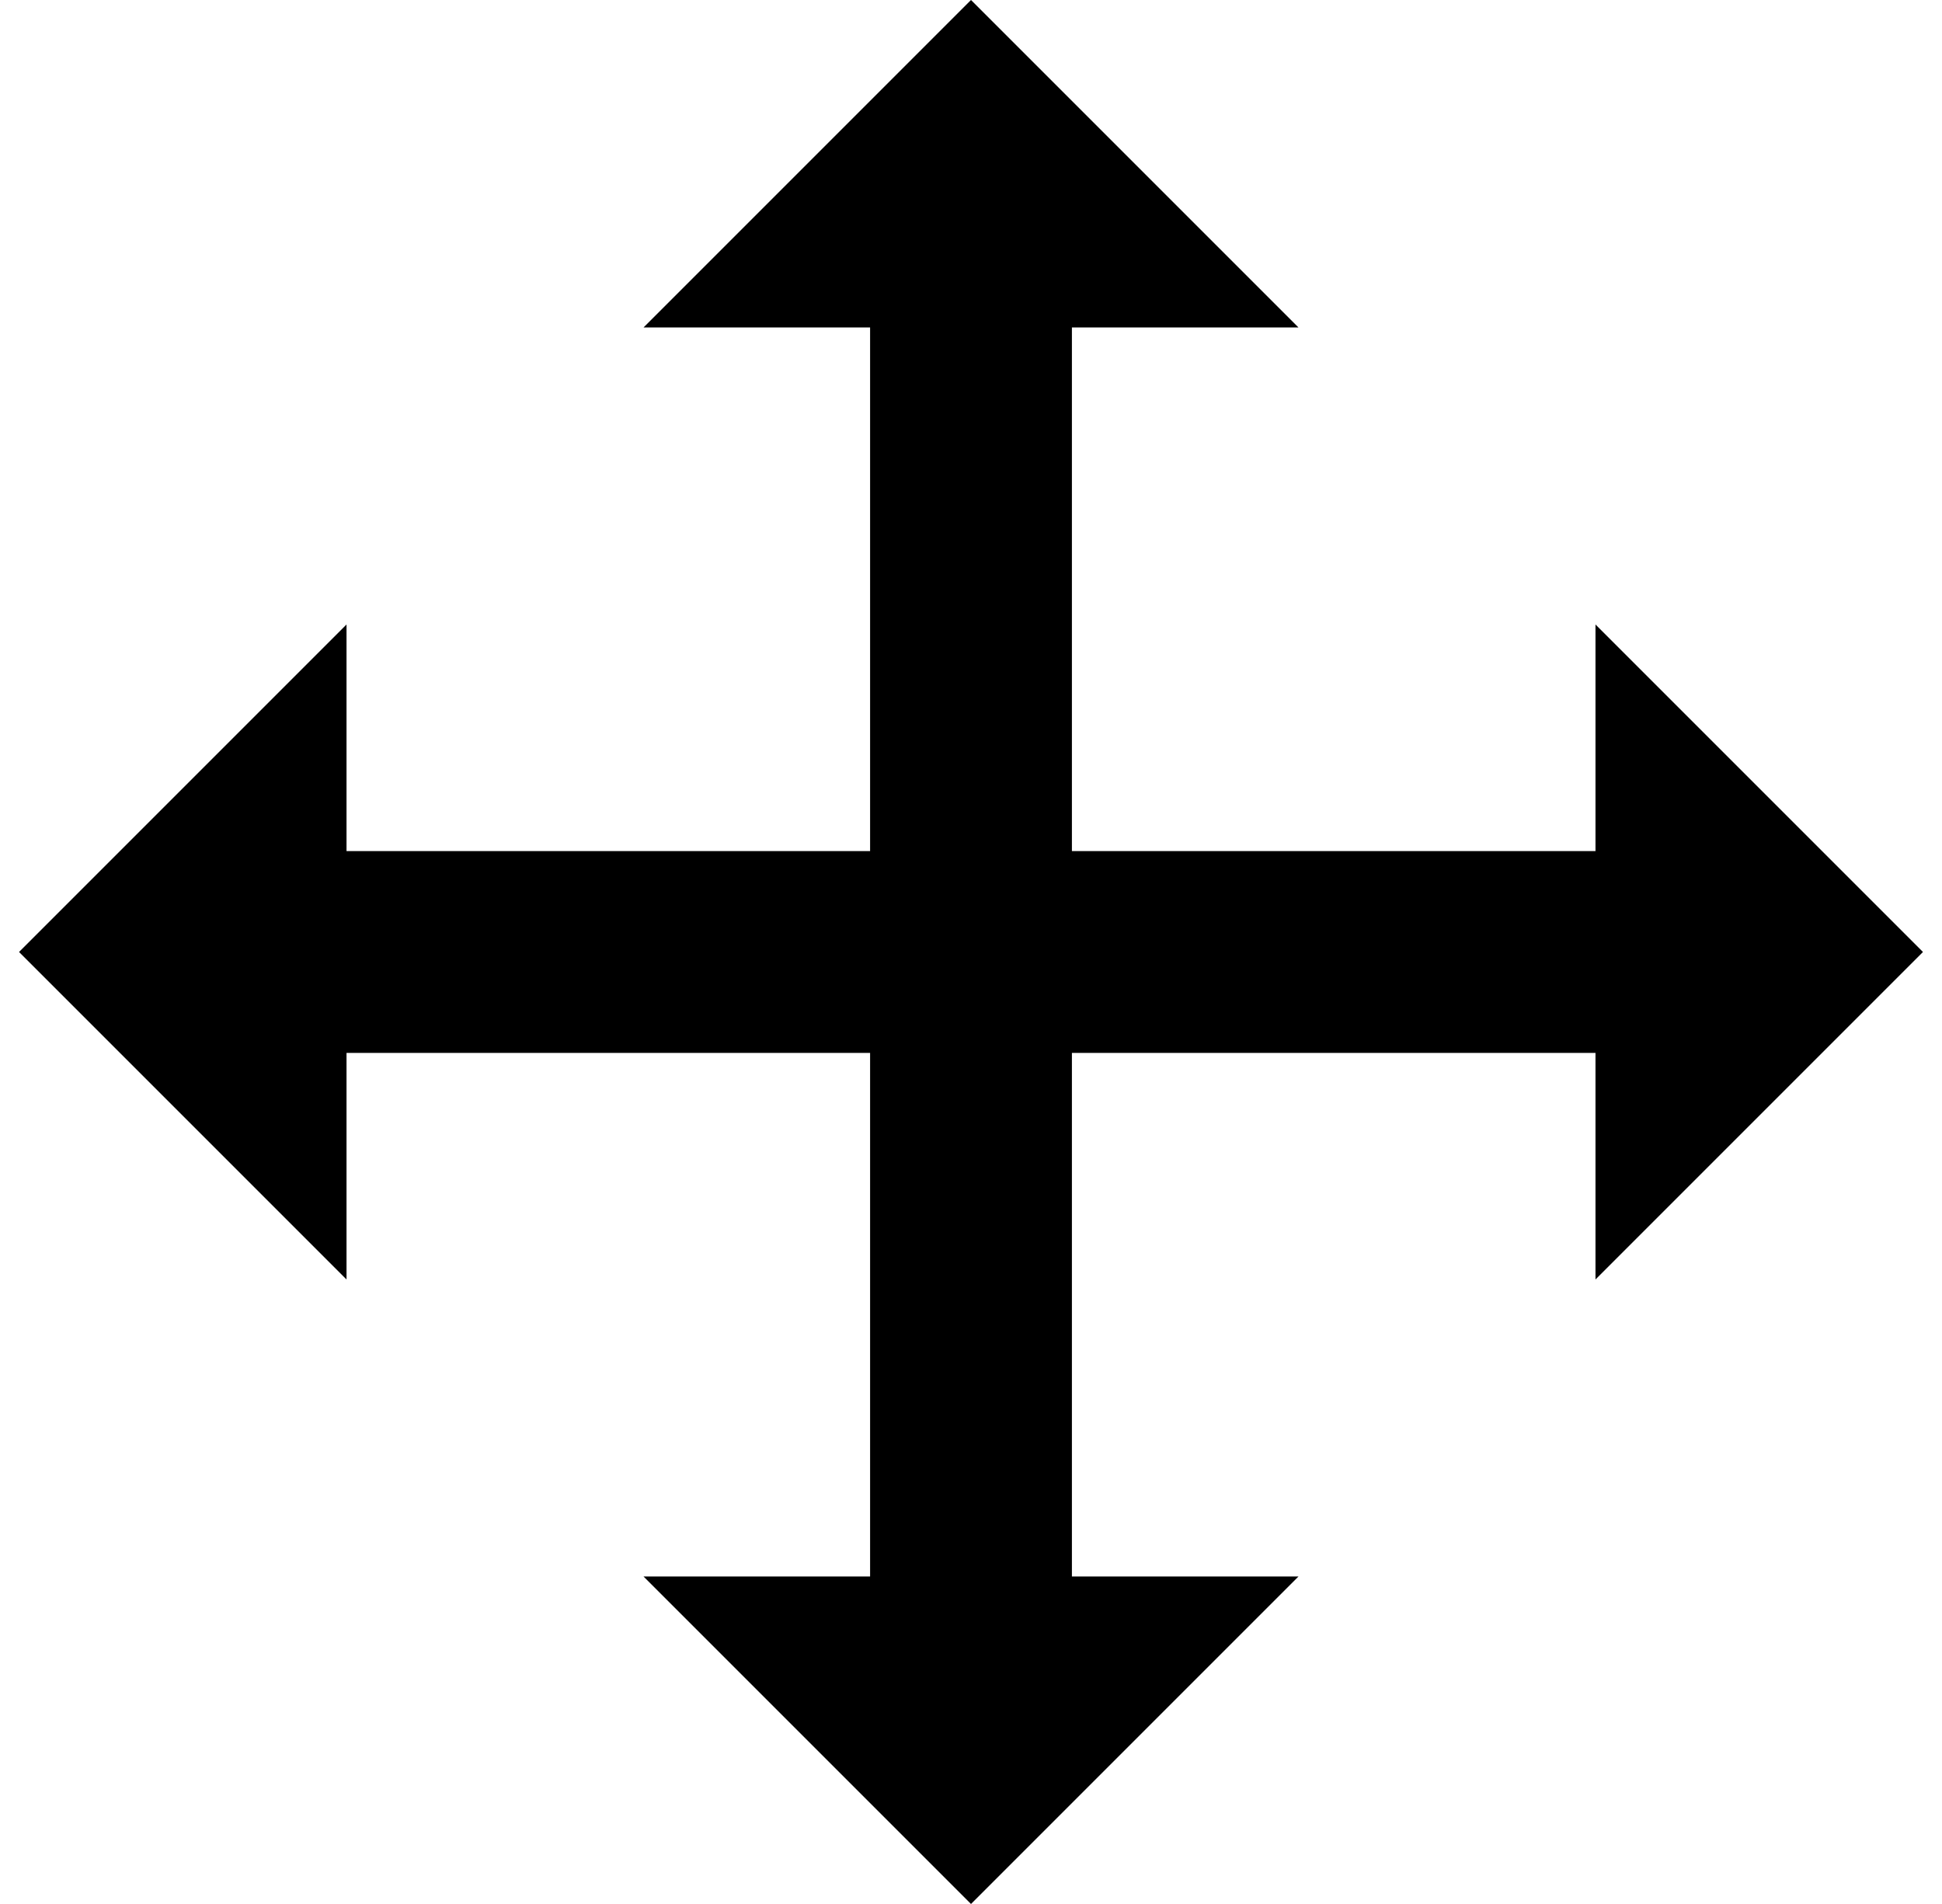
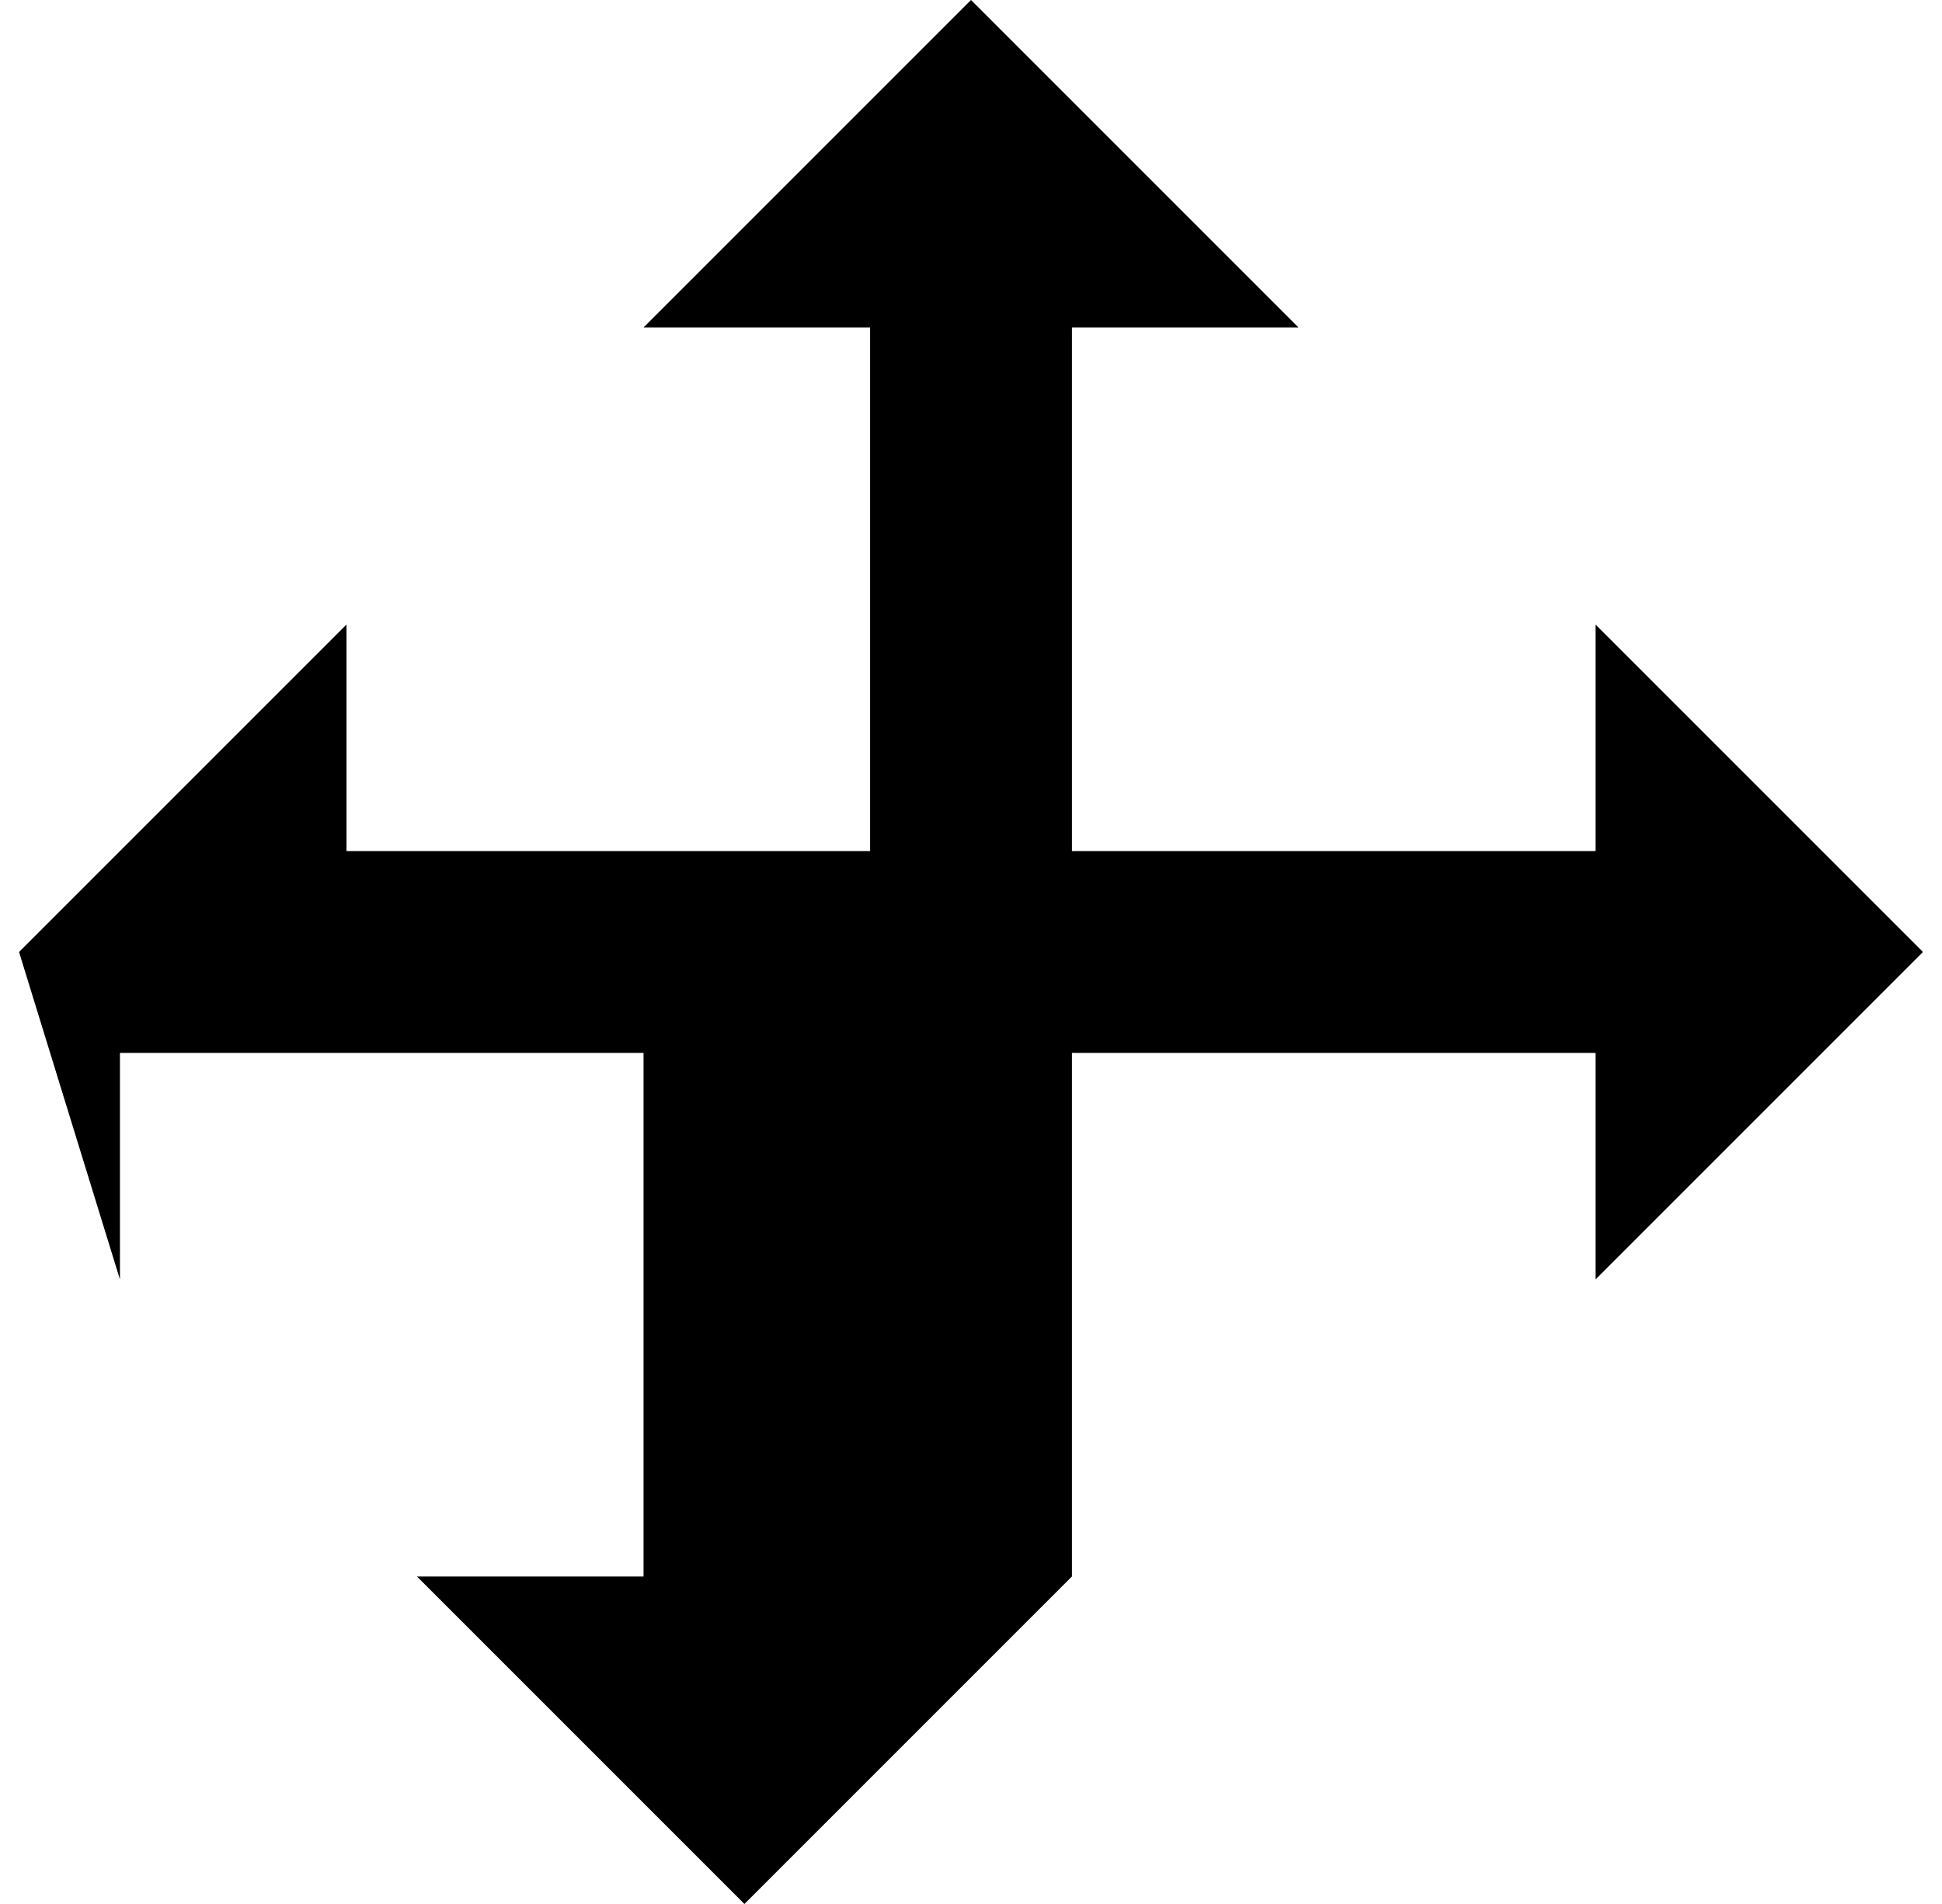
<svg xmlns="http://www.w3.org/2000/svg" version="1.1" viewBox="-10 0 1020 1000">
-   <path fill="currentColor" d="M0 500l172 -172v119h275v-275h-119l172 -172l172 172h-119v275h275v-119l172 172l-172 172v-119h-275v275h119l-172 172l-172 -172h119v-275h-275v119z" />
+   <path fill="currentColor" d="M0 500l172 -172v119h275v-275h-119l172 -172l172 172h-119v275h275v-119l172 172l-172 172v-119h-275v275l-172 172l-172 -172h119v-275h-275v119z" />
</svg>